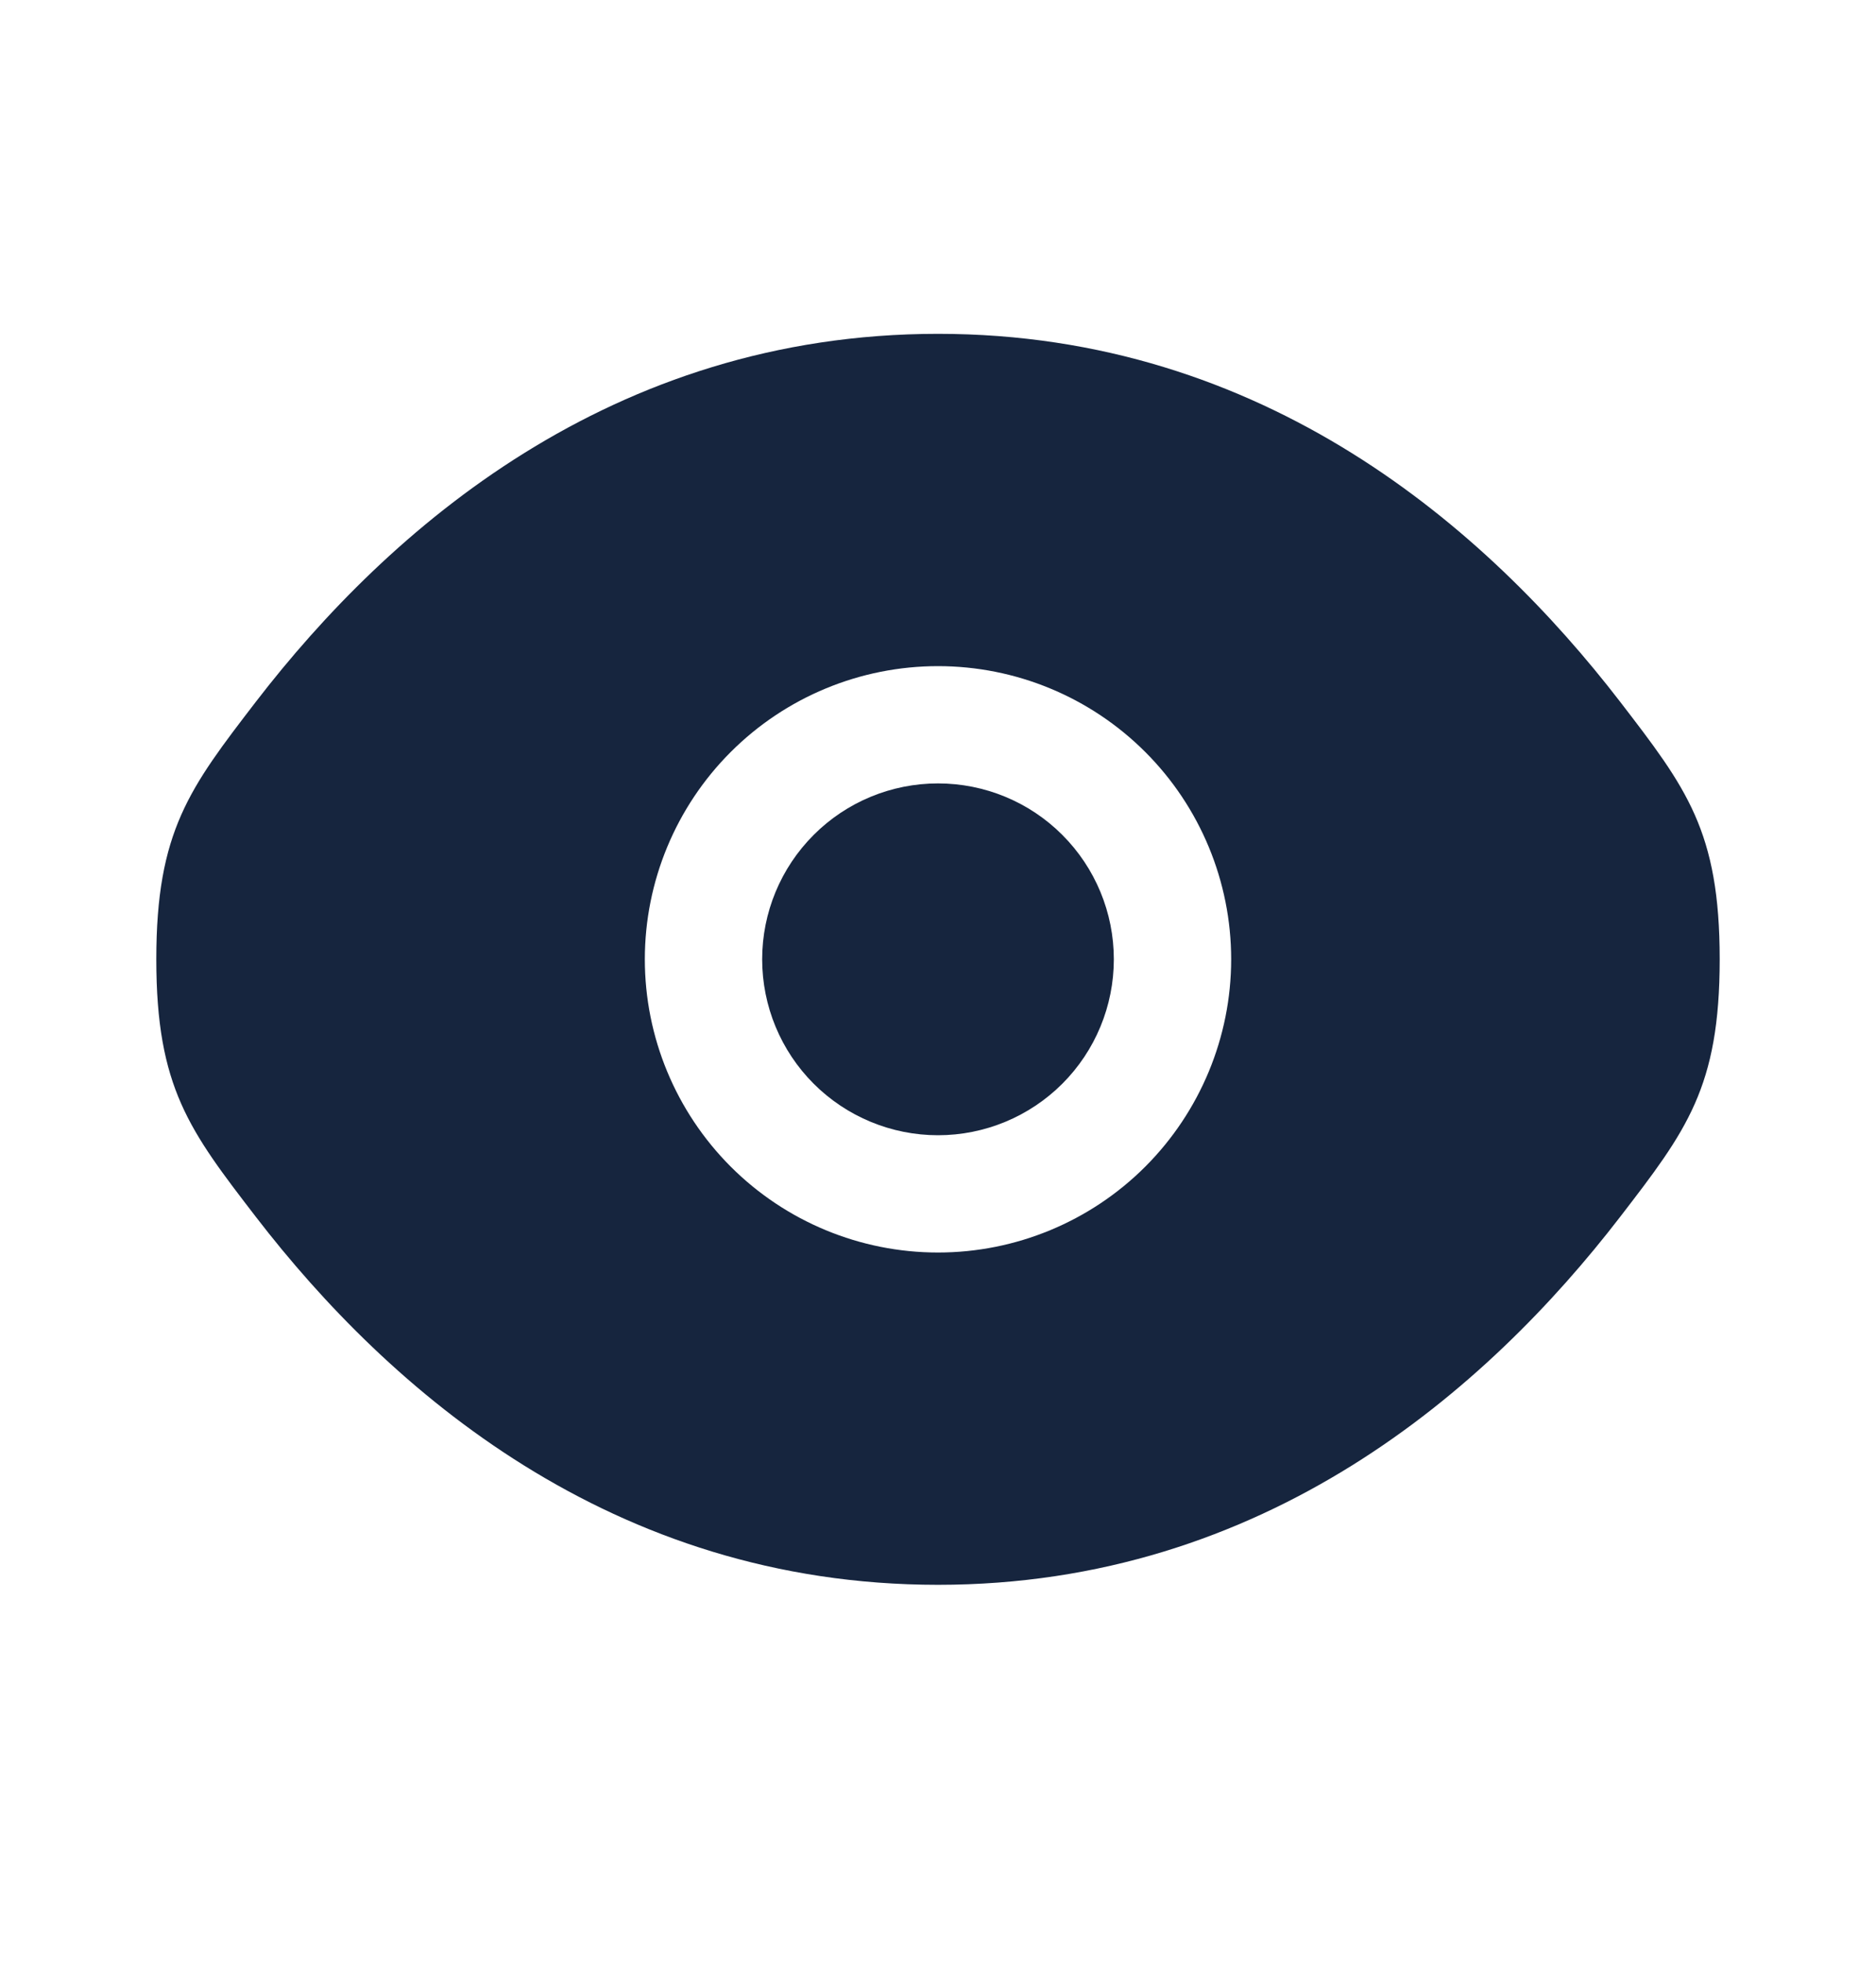
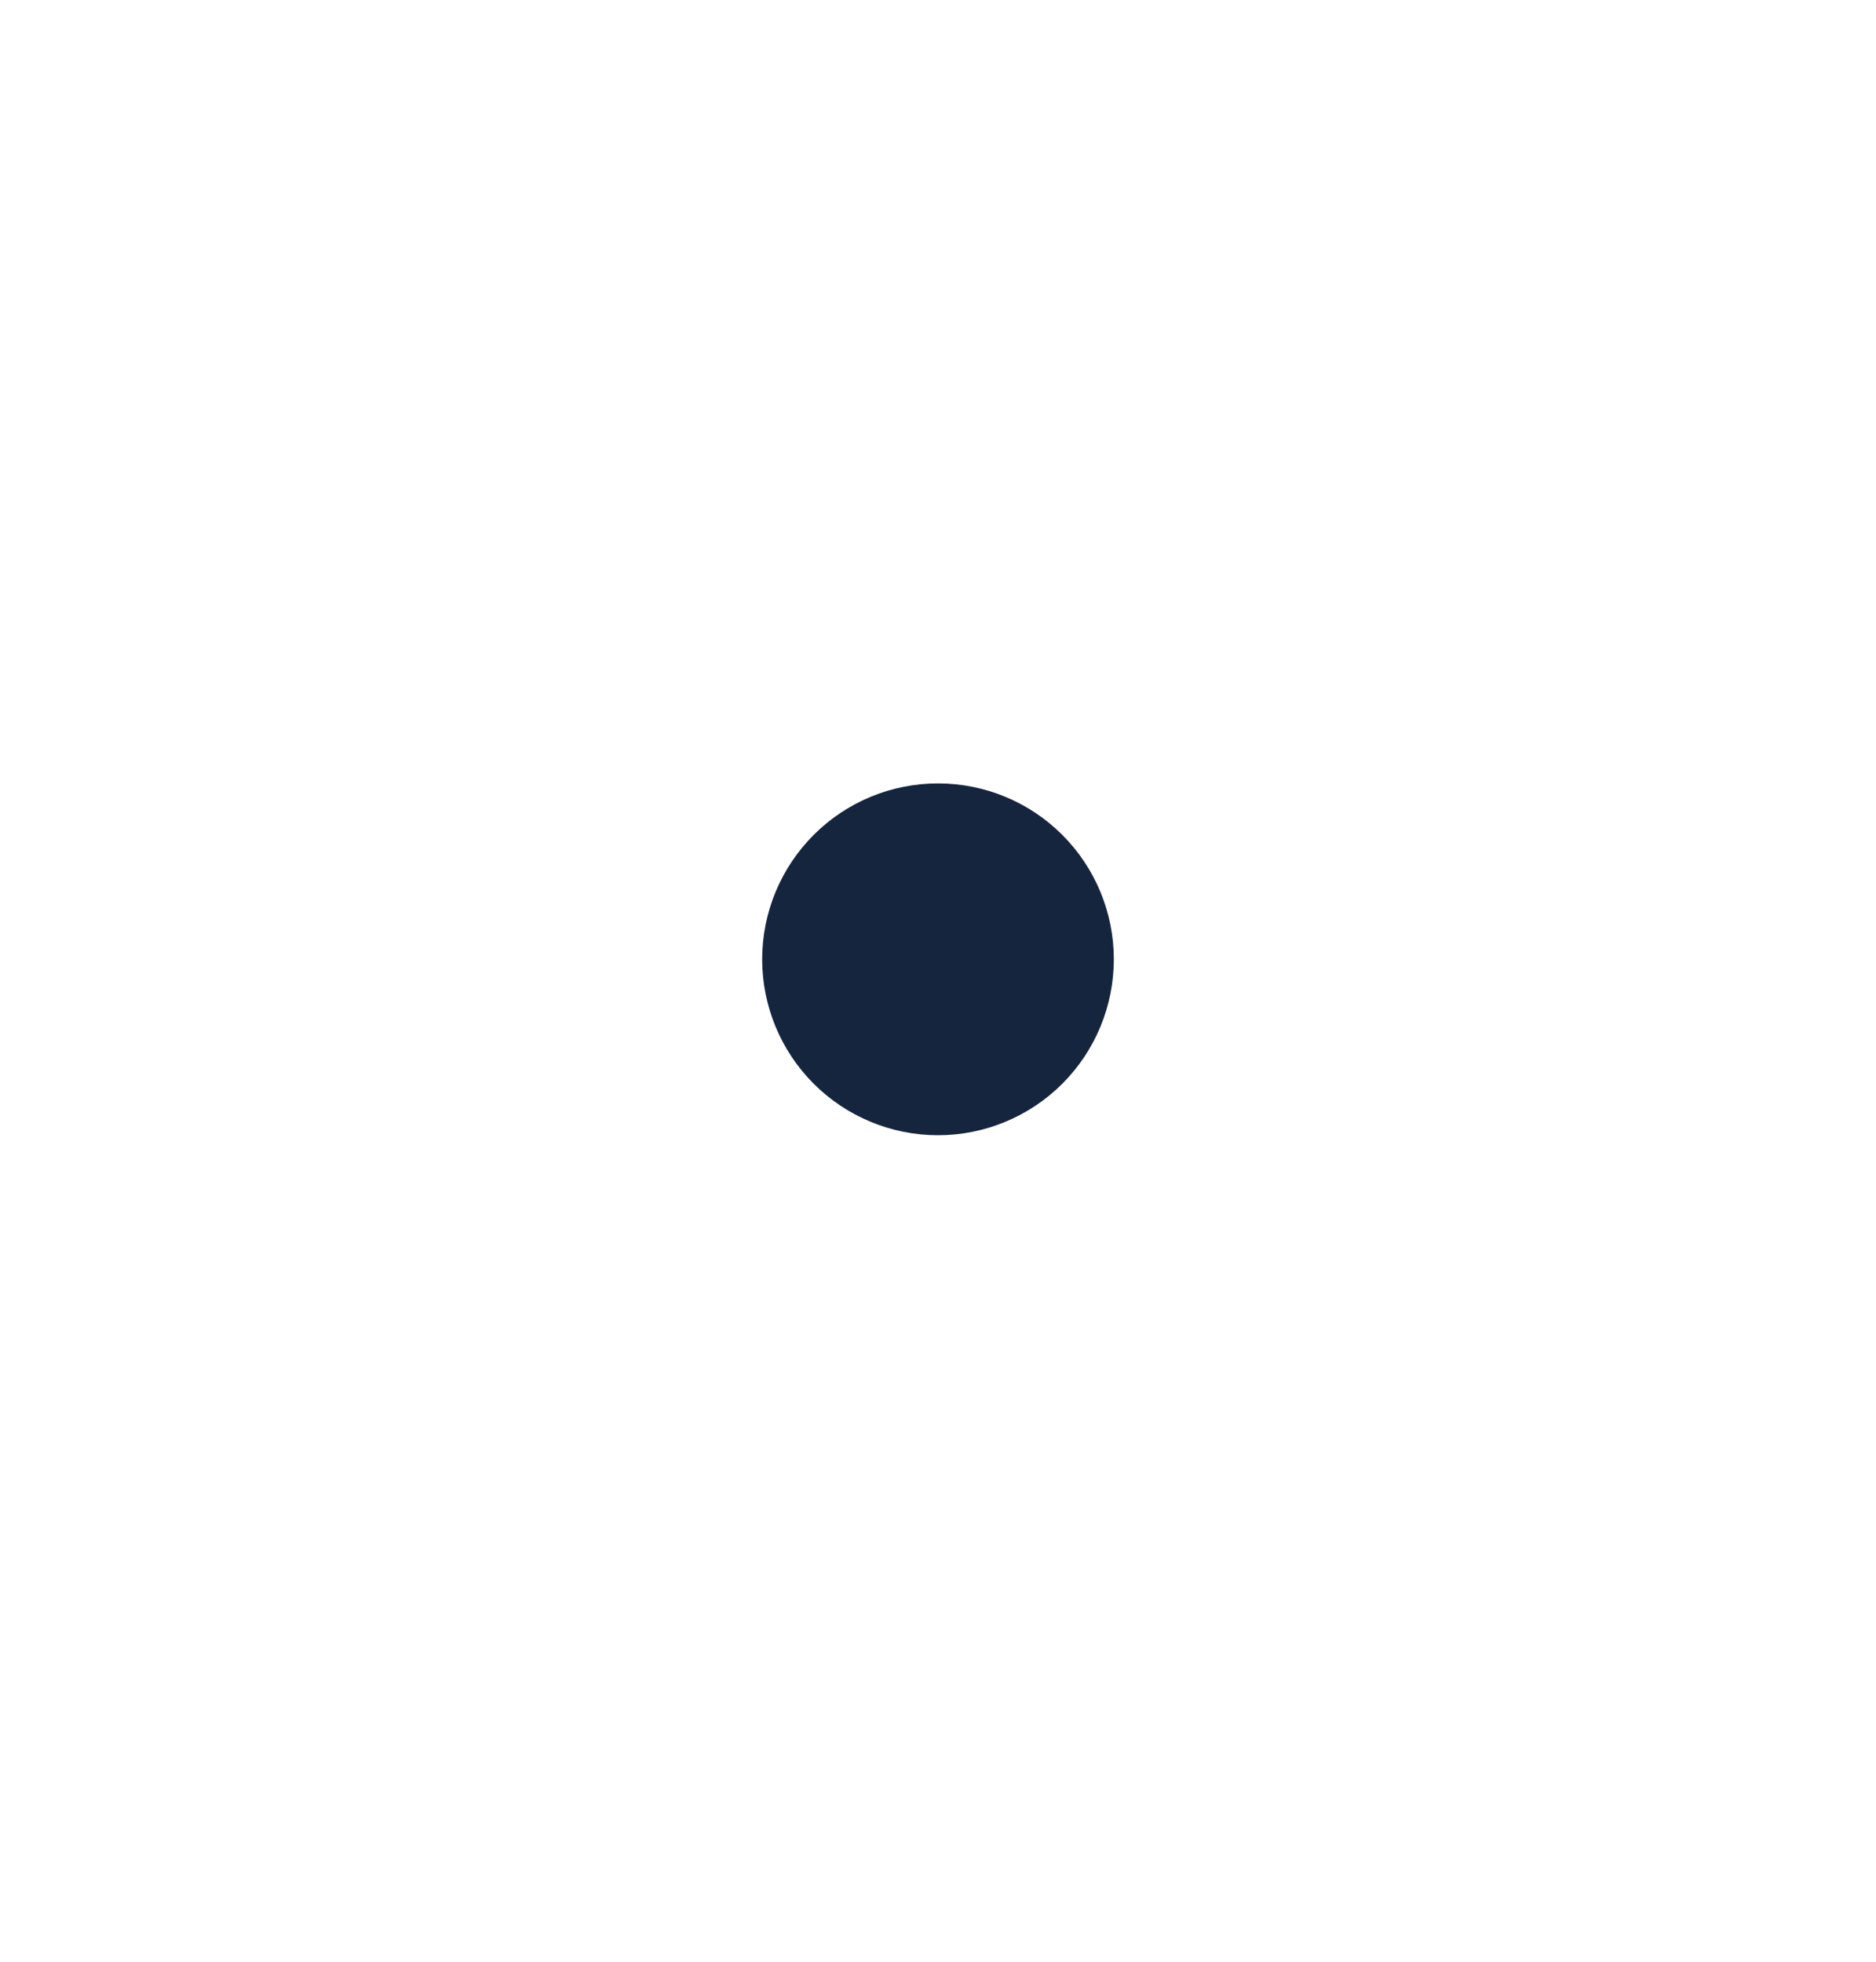
<svg xmlns="http://www.w3.org/2000/svg" width="22" height="23" viewBox="0 0 22 23" fill="none">
  <path d="M8.938 11.247C8.938 10.7 9.155 10.176 9.542 9.789C9.928 9.402 10.453 9.185 11 9.185C11.547 9.185 12.072 9.402 12.458 9.789C12.845 10.176 13.062 10.7 13.062 11.247C13.062 11.794 12.845 12.319 12.458 12.706C12.072 13.092 11.547 13.31 11 13.31C10.453 13.31 9.928 13.092 9.542 12.706C9.155 12.319 8.938 11.794 8.938 11.247Z" fill="#16253E" />
-   <path fill-rule="evenodd" clip-rule="evenodd" d="M1.833 11.247C1.833 12.751 2.223 13.256 3.002 14.269C4.558 16.289 7.166 18.581 11 18.581C14.834 18.581 17.442 16.289 18.998 14.269C19.777 13.257 20.167 12.75 20.167 11.247C20.167 9.744 19.777 9.239 18.998 8.226C17.442 6.206 14.834 3.914 11 3.914C7.166 3.914 4.558 6.206 3.002 8.226C2.223 9.24 1.833 9.745 1.833 11.247ZM11 7.81C10.088 7.81 9.214 8.172 8.569 8.817C7.925 9.461 7.562 10.336 7.562 11.247C7.562 12.159 7.925 13.033 8.569 13.678C9.214 14.323 10.088 14.685 11 14.685C11.912 14.685 12.786 14.323 13.431 13.678C14.075 13.033 14.438 12.159 14.438 11.247C14.438 10.336 14.075 9.461 13.431 8.817C12.786 8.172 11.912 7.81 11 7.81Z" fill="#16253E" />
</svg>